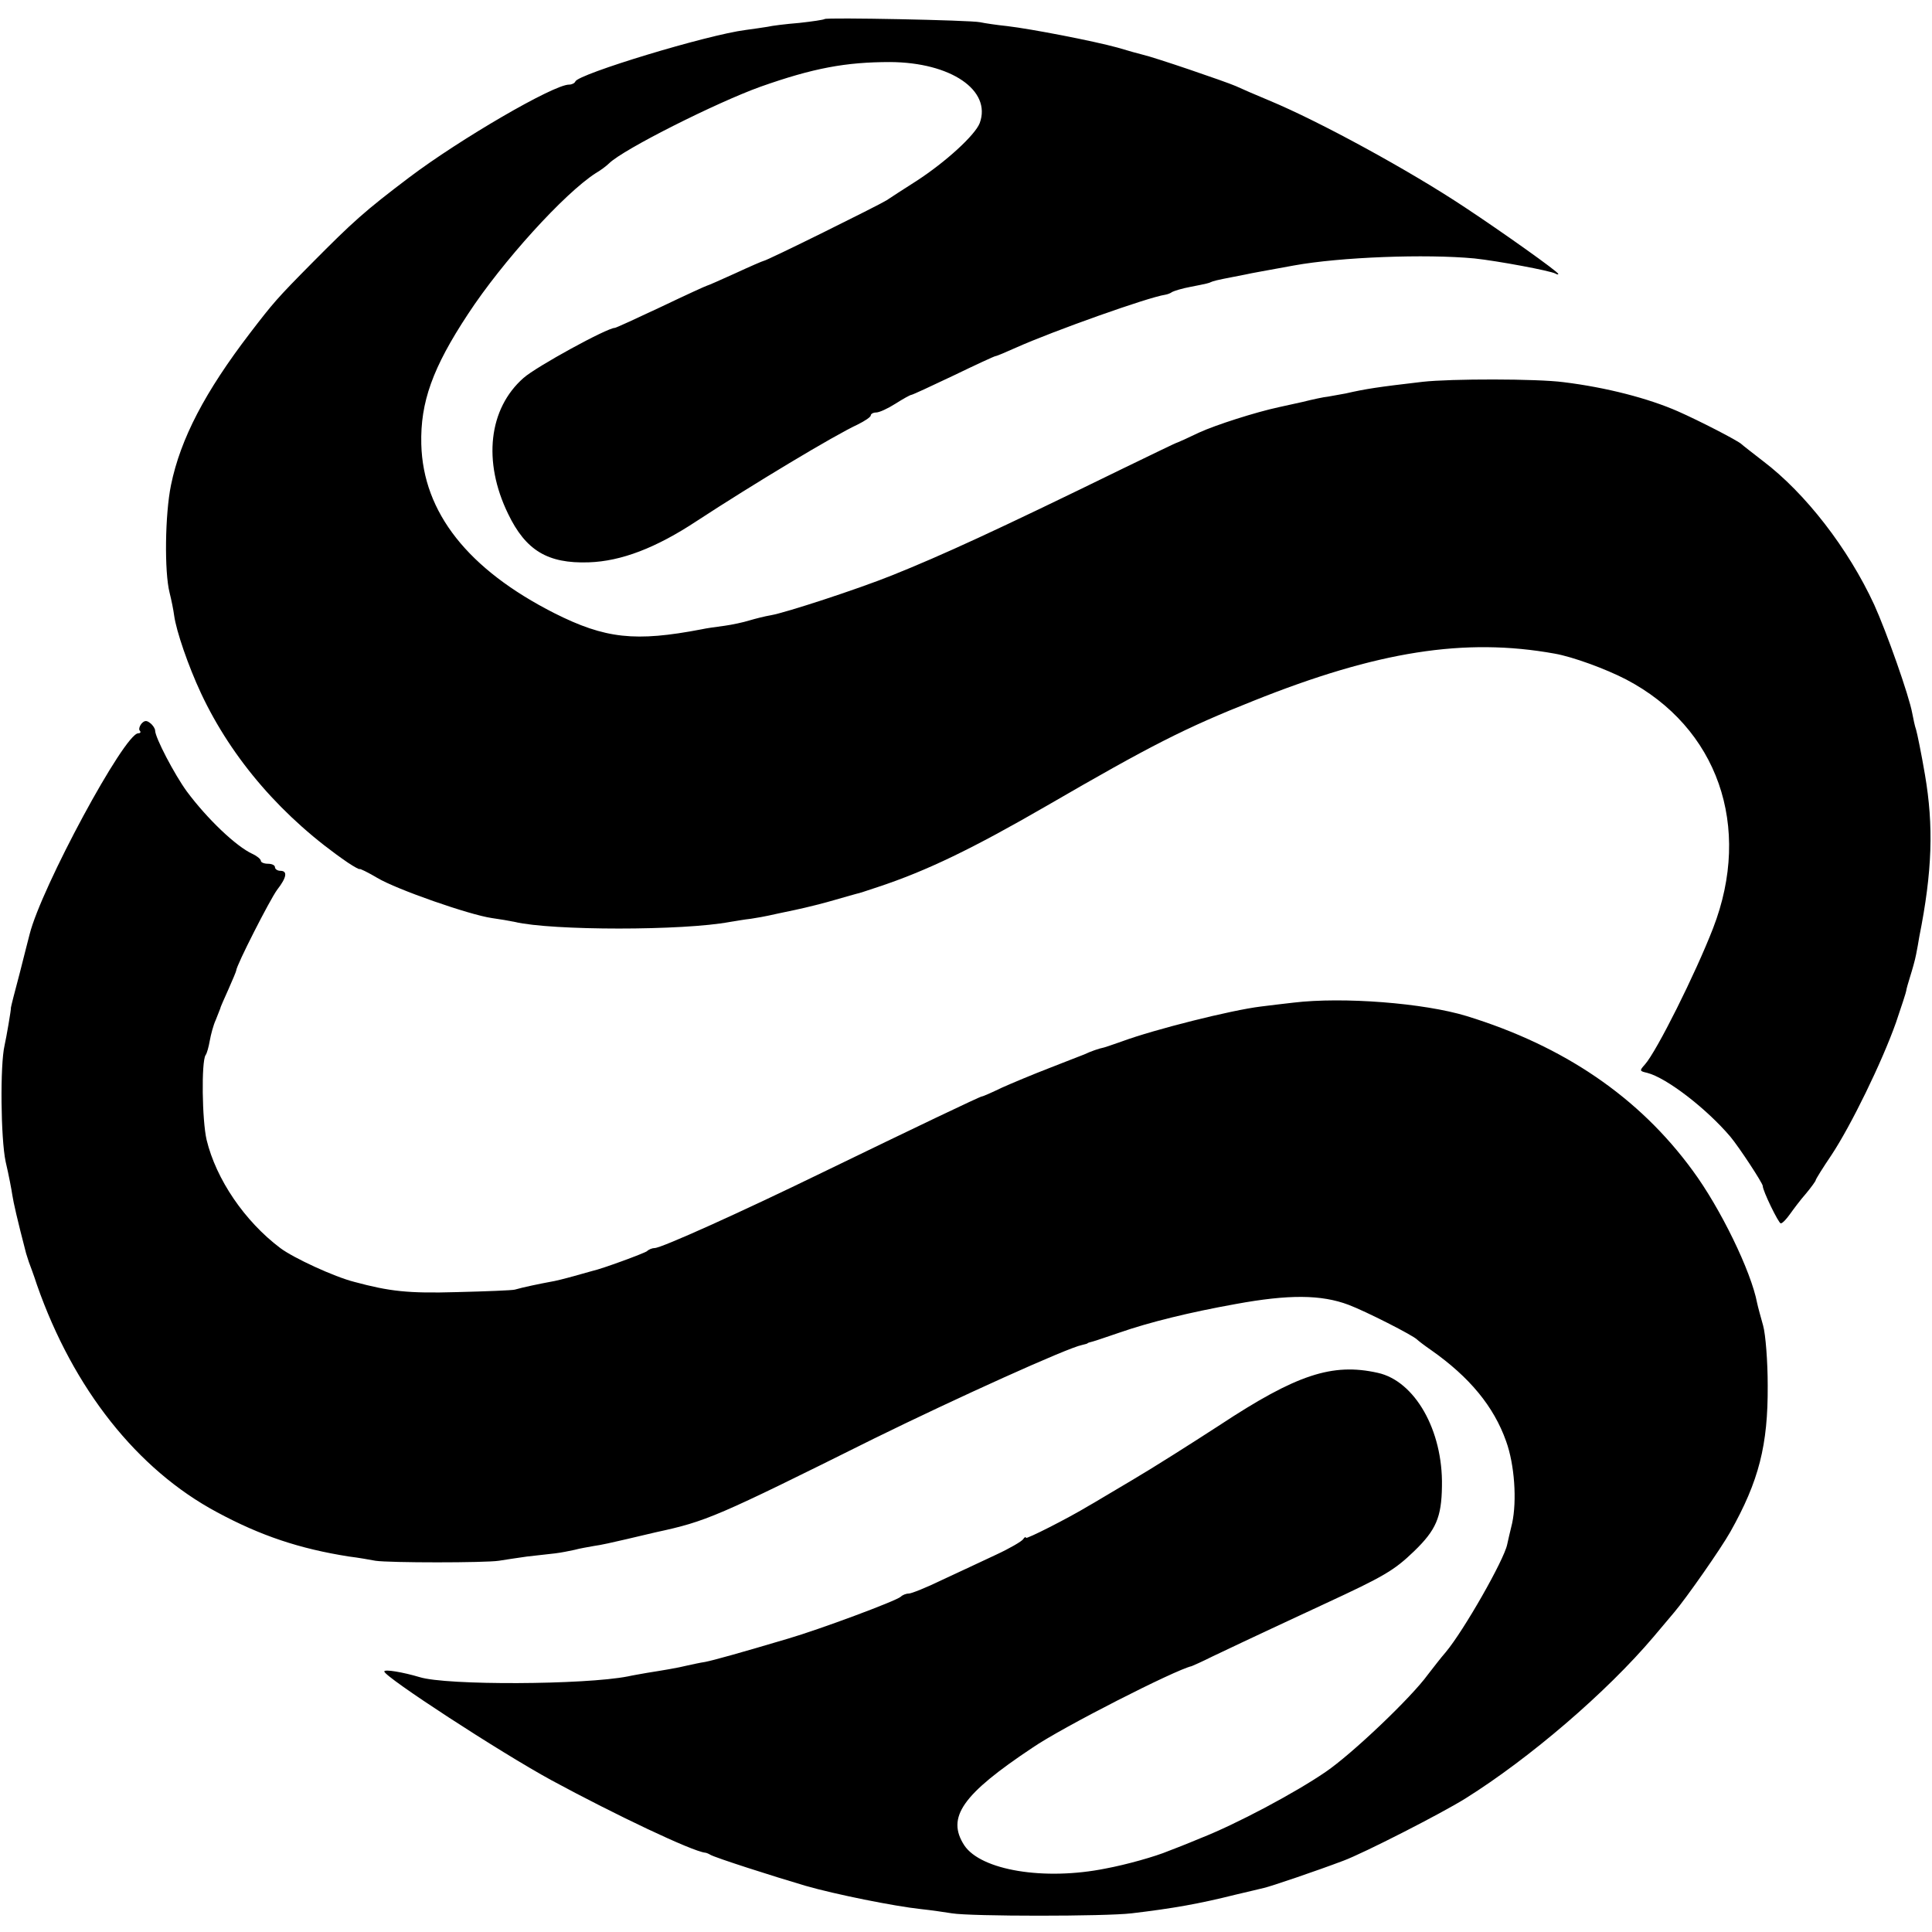
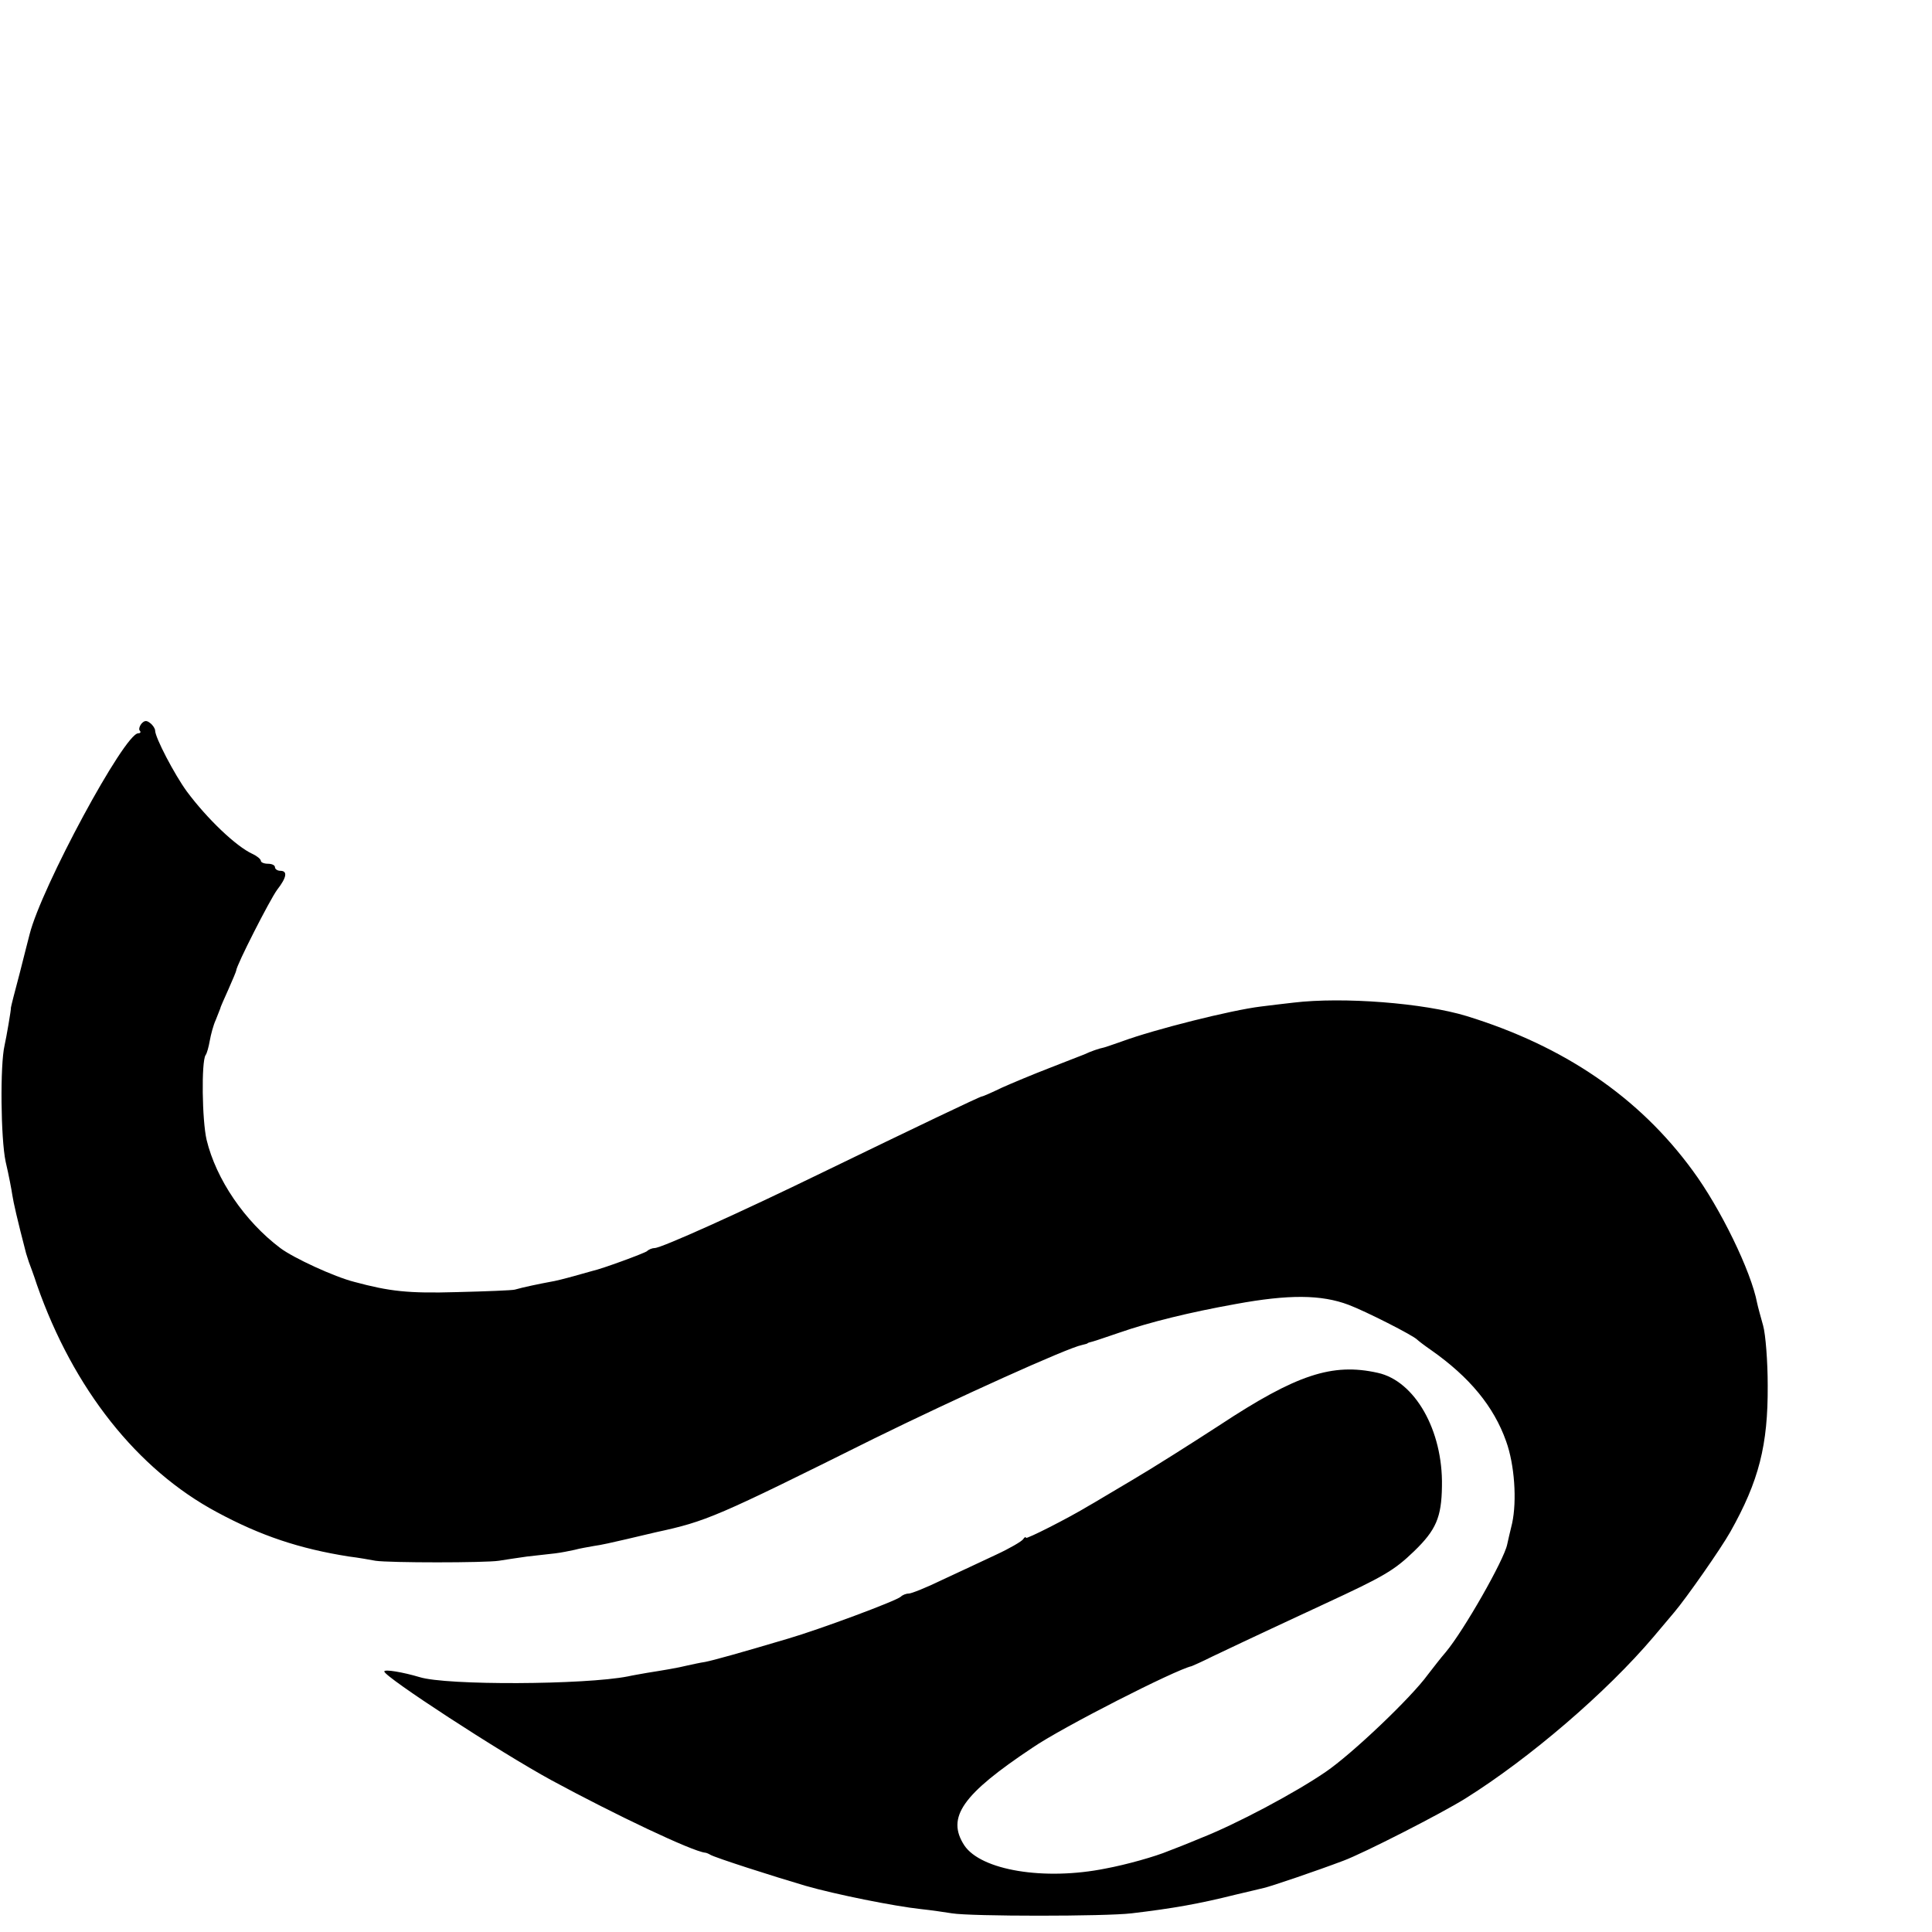
<svg xmlns="http://www.w3.org/2000/svg" version="1.0" width="548pt" height="548pt" viewBox="0 0 548 548" preserveAspectRatio="xMidYMid meet">
  <g transform="translate(0,548) scale(0.1,-0.1)" fill="#000000" stroke="none">
-     <path d="M2339 5426 c-2 -2 -35 -7 -72 -11 -37 -3 -78 -8 -90 -11 -12 -2 -40 -6 -62 -9 -110 -14 -475 -125 -483 -146 -2 -5 -10 -9 -18 -9 -44 0 -310 -155 -453 -263 -127 -96 -160 -126 -276 -243 -100 -101 -110 -113 -176 -199 -127 -166 -197 -299 -224 -431 -17 -83 -19 -246 -4 -305 5 -20 11 -49 13 -65 6 -44 40 -143 76 -220 88 -188 233 -355 417 -481 18 -12 33 -20 33 -18 0 2 23 -9 50 -25 55 -33 262 -105 325 -114 22 -3 51 -8 65 -11 106 -25 479 -25 610 0 14 2 41 7 60 9 19 3 42 7 50 9 8 2 42 9 75 16 33 7 85 20 115 29 30 9 57 16 60 17 3 0 30 9 60 19 139 46 269 109 480 231 295 171 391 220 585 297 352 141 600 180 855 134 51 -9 144 -43 202 -73 260 -136 359 -417 247 -706 -50 -129 -160 -349 -193 -386 -16 -18 -16 -19 6 -24 55 -14 168 -101 236 -181 25 -30 92 -132 92 -140 0 -14 45 -106 51 -106 5 0 16 12 26 26 10 14 30 41 46 59 15 18 27 35 27 37 0 3 20 35 45 72 55 83 143 263 183 376 16 47 29 87 29 90 0 3 5 21 11 40 6 19 14 47 17 63 3 15 7 37 9 50 37 185 41 314 16 460 -10 59 -22 117 -25 127 -4 11 -8 32 -11 47 -9 50 -73 231 -108 308 -74 160 -195 316 -315 407 -31 24 -58 45 -61 48 -10 10 -121 67 -180 93 -84 37 -203 68 -325 83 -75 10 -320 10 -400 1 -129 -15 -161 -20 -218 -33 -16 -3 -38 -7 -50 -9 -12 -1 -44 -8 -72 -15 -27 -6 -58 -13 -68 -15 -65 -14 -178 -50 -226 -72 -31 -15 -58 -27 -61 -28 -3 0 -72 -34 -155 -74 -360 -176 -513 -246 -655 -303 -97 -39 -302 -106 -343 -113 -18 -3 -45 -10 -62 -15 -16 -5 -48 -12 -70 -15 -23 -3 -52 -7 -65 -10 -188 -36 -273 -27 -418 46 -244 124 -372 285 -377 479 -3 119 32 217 133 370 97 148 273 342 362 399 14 8 31 21 38 28 41 40 304 172 429 217 150 53 242 70 368 70 172 -1 288 -80 254 -173 -13 -34 -96 -110 -179 -164 -36 -23 -75 -48 -85 -55 -24 -15 -341 -172 -349 -172 -2 0 -39 -16 -80 -35 -42 -19 -78 -35 -80 -35 -2 0 -61 -27 -130 -60 -70 -33 -129 -60 -132 -60 -22 0 -223 -110 -259 -142 -99 -87 -116 -237 -44 -385 50 -104 112 -142 229 -138 92 3 191 41 306 117 159 104 390 243 457 274 20 10 37 21 37 26 0 4 7 8 15 8 9 0 33 11 55 25 22 14 42 25 45 25 3 0 57 25 120 55 62 30 116 55 119 55 3 0 29 11 58 24 105 47 375 143 423 150 6 1 15 4 20 8 6 3 28 10 50 14 51 10 54 11 60 14 7 3 13 5 65 15 25 5 47 9 50 10 4 1 33 6 120 22 132 24 374 33 512 20 66 -7 216 -35 230 -43 5 -3 8 -3 8 -1 0 6 -159 119 -265 189 -158 105 -413 244 -555 303 -36 15 -78 33 -95 41 -30 13 -232 82 -264 89 -9 2 -41 11 -71 20 -69 19 -245 53 -313 61 -29 3 -63 8 -77 11 -28 6 -436 14 -441 9z" />
    <path d="M401 3427 c-6 -8 -8 -17 -4 -20 3 -4 1 -7 -5 -7 -39 0 -275 -438 -308 -570 -2 -8 -15 -58 -28 -110 -14 -52 -25 -96 -25 -98 1 -4 -13 -85 -18 -107 -13 -55 -11 -264 3 -330 9 -38 17 -81 19 -95 3 -20 14 -69 39 -165 2 -5 5 -17 8 -25 3 -8 14 -37 23 -65 103 -294 284 -523 510 -644 124 -67 235 -104 375 -126 25 -3 59 -9 75 -12 39 -6 311 -6 350 0 17 3 53 8 80 12 28 3 64 7 80 9 17 2 41 7 55 10 14 4 39 8 55 11 17 2 57 11 91 19 34 8 72 17 85 20 143 31 169 42 619 266 232 114 548 257 589 265 9 2 16 4 16 5 0 1 7 3 15 5 8 2 42 14 75 25 86 30 201 58 329 81 152 28 244 27 321 -2 48 -18 184 -87 195 -99 3 -3 21 -17 40 -30 108 -76 177 -159 212 -258 24 -66 31 -169 17 -233 -6 -24 -12 -51 -14 -60 -9 -44 -123 -244 -174 -305 -14 -16 -37 -46 -51 -64 -47 -65 -215 -225 -290 -276 -86 -59 -253 -148 -355 -188 -38 -16 -79 -32 -90 -36 -38 -16 -120 -39 -179 -50 -174 -35 -354 -5 -401 66 -51 79 -6 144 194 277 83 57 405 221 451 231 3 1 30 13 60 28 107 51 236 111 320 150 164 76 194 93 251 148 62 60 78 96 79 185 3 158 -77 298 -182 321 -129 29 -231 -5 -448 -148 -80 -52 -192 -123 -250 -157 -58 -34 -112 -67 -120 -71 -61 -37 -180 -97 -180 -92 0 4 -4 2 -8 -4 -4 -6 -38 -26 -77 -44 -38 -18 -107 -50 -152 -71 -45 -22 -88 -39 -95 -39 -8 0 -18 -4 -23 -9 -13 -12 -231 -93 -320 -119 -138 -41 -210 -61 -235 -66 -14 -2 -36 -7 -50 -10 -28 -7 -71 -14 -115 -21 -16 -3 -41 -7 -54 -10 -122 -24 -515 -26 -591 -2 -47 14 -100 23 -100 16 0 -15 328 -229 475 -309 181 -98 398 -201 435 -205 3 0 10 -3 15 -6 13 -8 178 -61 270 -88 83 -24 252 -58 327 -66 29 -3 69 -9 88 -12 53 -9 436 -9 510 0 118 14 191 27 295 53 33 8 69 16 80 19 19 4 151 49 225 77 57 21 280 135 347 177 182 114 400 301 533 458 19 23 46 54 59 70 34 40 132 180 159 228 81 144 107 246 106 415 0 69 -6 145 -13 170 -7 25 -15 54 -17 64 -17 90 -104 269 -183 376 -152 208 -365 353 -641 438 -121 37 -351 55 -492 38 -27 -3 -68 -8 -92 -11 -83 -10 -302 -65 -394 -99 -23 -8 -46 -16 -50 -17 -15 -3 -38 -11 -57 -20 -11 -4 -56 -22 -100 -39 -44 -17 -104 -42 -133 -55 -29 -14 -54 -25 -57 -25 -5 0 -187 -87 -455 -217 -228 -111 -454 -213 -473 -213 -7 0 -17 -4 -22 -9 -8 -6 -127 -50 -155 -56 -3 -1 -25 -7 -50 -14 -25 -7 -56 -15 -70 -17 -27 -5 -76 -15 -100 -22 -8 -2 -82 -5 -165 -7 -137 -4 -190 2 -290 29 -56 14 -173 68 -210 96 -101 76 -182 195 -209 307 -13 56 -15 221 -3 240 4 5 9 24 12 41 3 17 10 44 17 59 6 15 12 30 13 33 0 3 11 27 23 54 12 27 22 51 22 53 0 14 96 202 116 229 28 36 30 54 9 54 -8 0 -15 5 -15 10 0 6 -9 10 -20 10 -11 0 -20 4 -20 8 0 5 -11 14 -24 20 -46 21 -128 99 -186 177 -35 48 -90 153 -90 173 0 5 -6 15 -14 21 -10 8 -16 8 -25 -2z" />
  </g>
</svg>